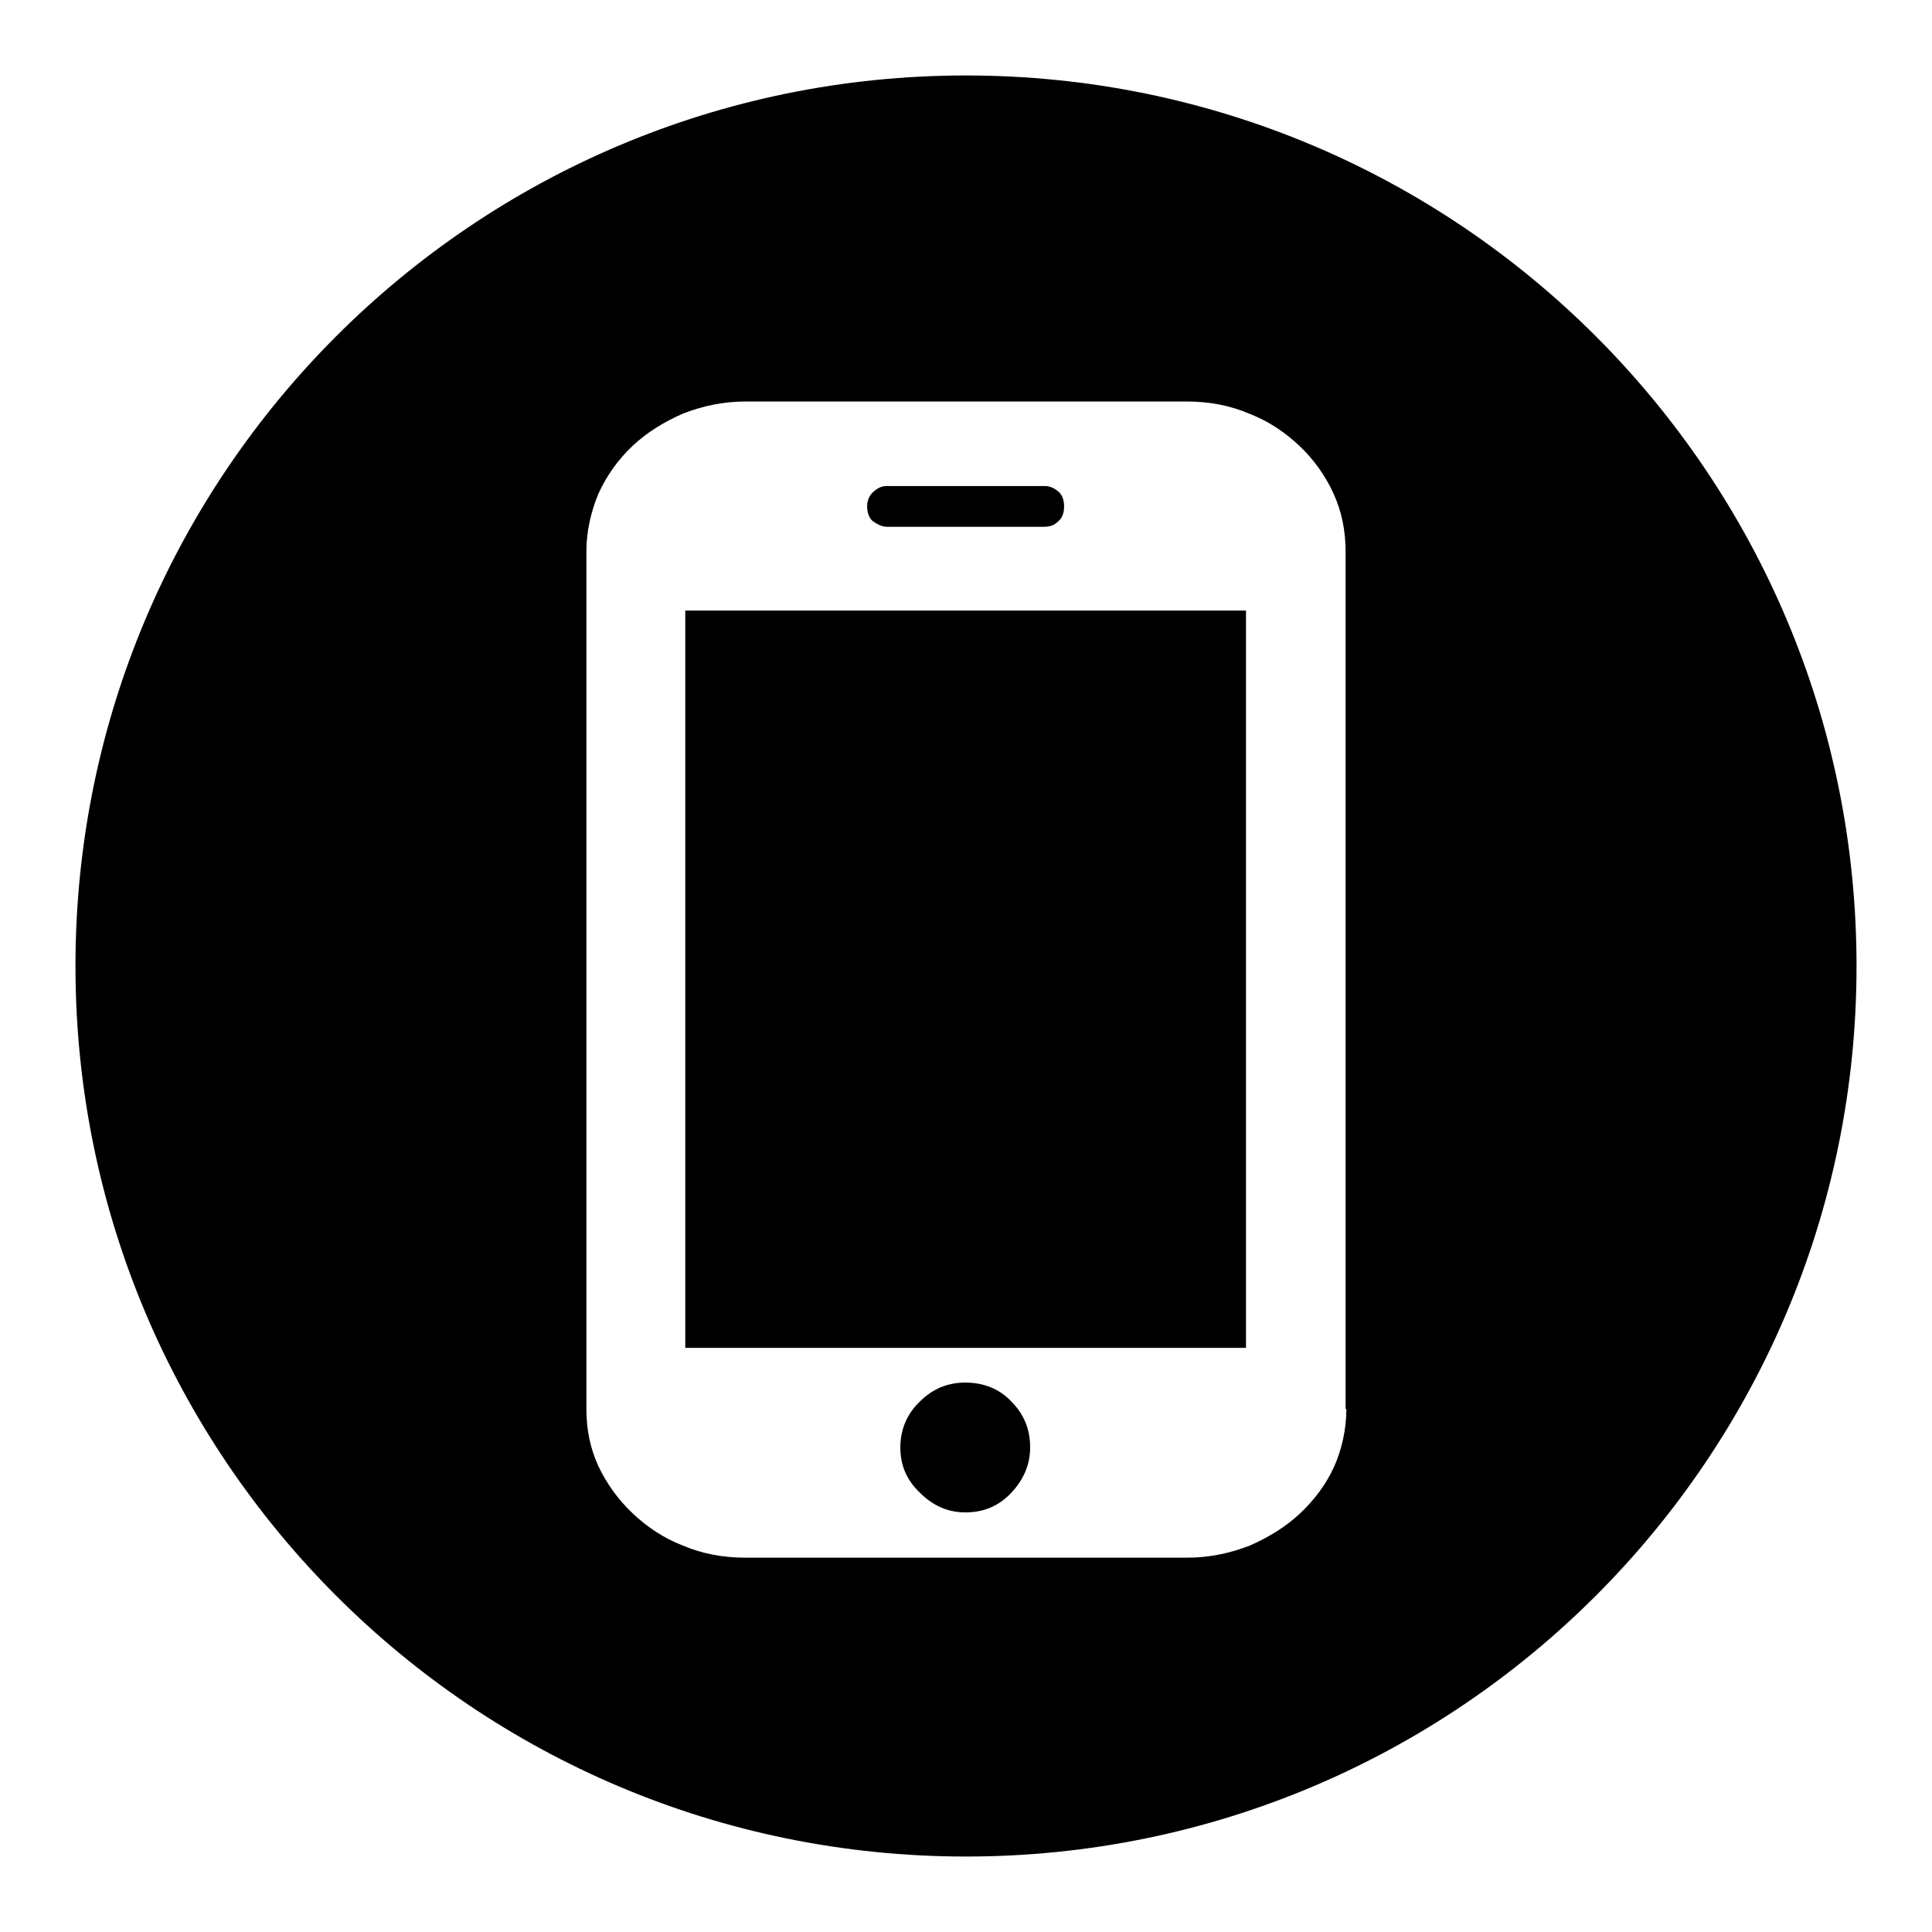
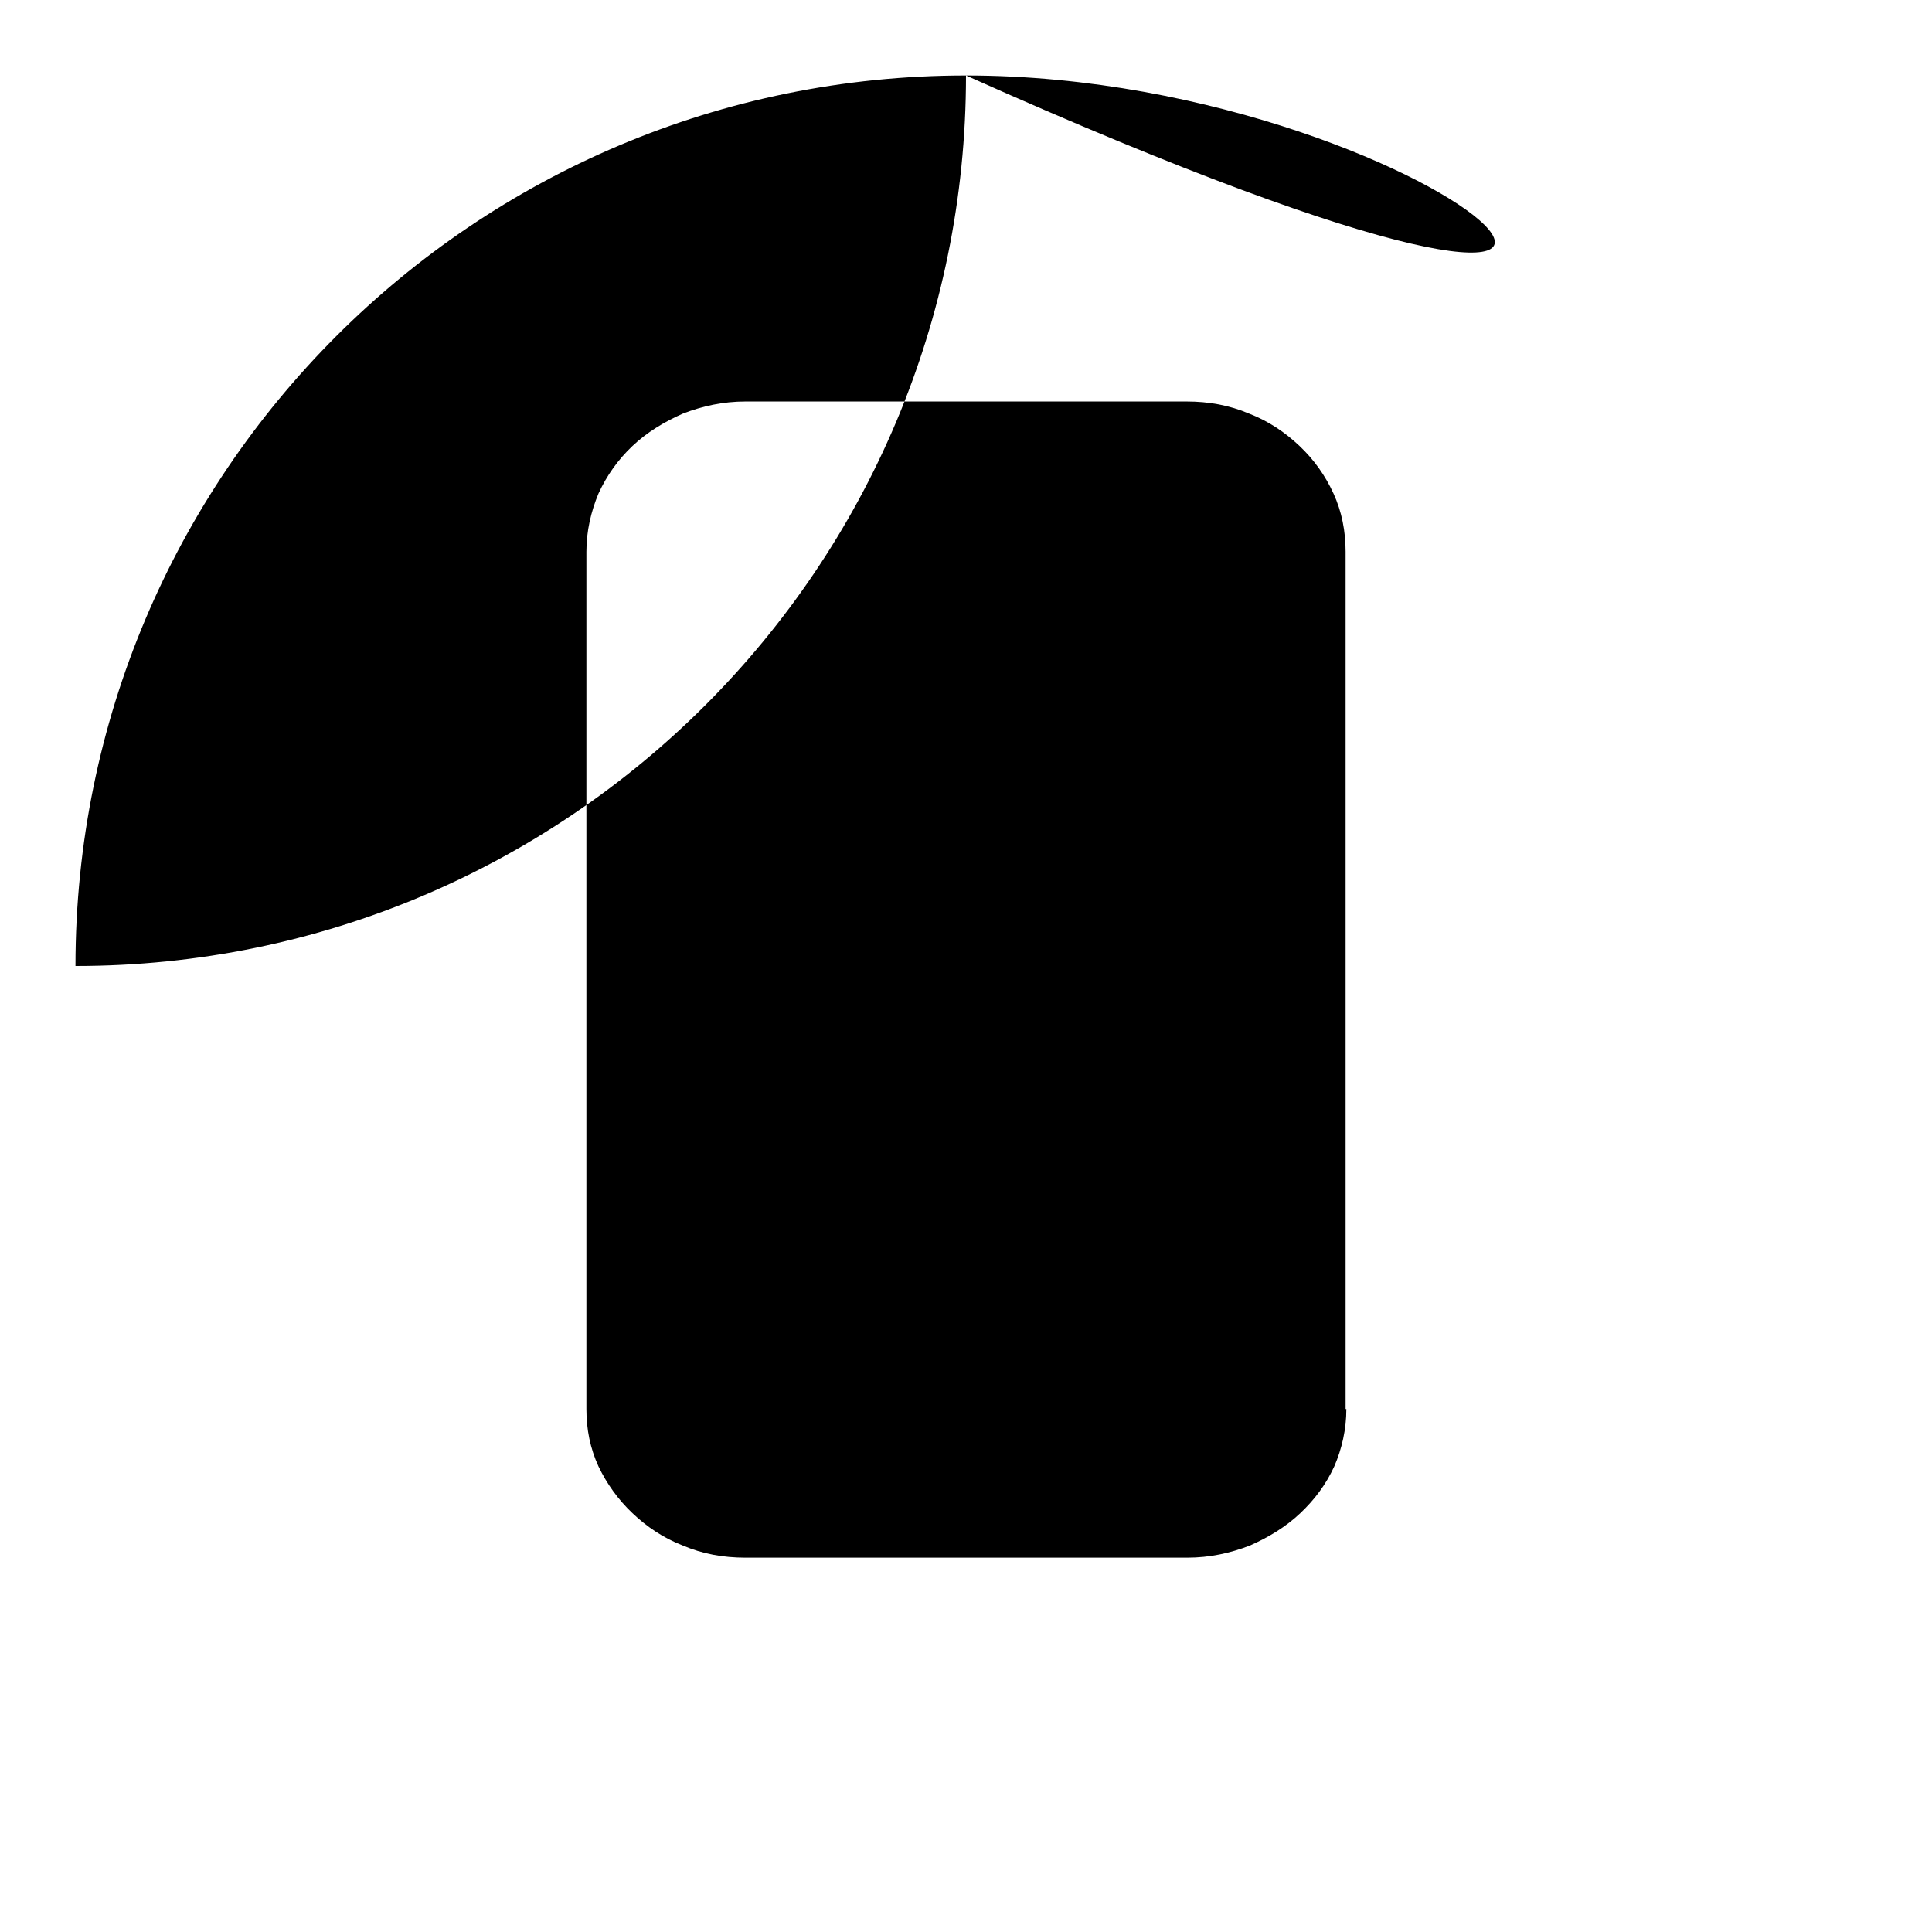
<svg xmlns="http://www.w3.org/2000/svg" version="1.1" x="0px" y="0px" viewBox="0 0 256 256" enable-background="new 0 0 256 256" xml:space="preserve">
  <g>
    <g>
-       <path fill="#000000" d="M127.9,183.2c-2.3,0-4.3,0.8-6,2.5c-1.7,1.6-2.6,3.7-2.6,6.1c0,2.3,0.8,4.3,2.6,6c1.7,1.7,3.7,2.6,6,2.6c2.4,0,4.4-0.8,6.1-2.6c1.6-1.7,2.5-3.7,2.5-6c0-2.4-0.8-4.4-2.5-6.1C132.4,184,130.3,183.2,127.9,183.2z" />
-       <path fill="#000000" d="M90.8,80.9h74.3v97.7H90.8V80.9z" />
-       <path fill="#000000" d="M128,10C62.8,10,10,62.8,10,128c0,65.2,52.8,118,118,118c65.2,0,118-52.8,118-118C246,62.8,193.2,10,128,10z M178.4,186.7c0,2.7-0.6,5.3-1.6,7.6c-1.1,2.4-2.6,4.4-4.5,6.2c-1.9,1.8-4.2,3.2-6.7,4.3c-2.6,1-5.3,1.6-8.3,1.6H98.8c-3,0-5.7-0.5-8.3-1.6c-2.6-1-4.8-2.5-6.7-4.3c-1.9-1.8-3.4-3.9-4.5-6.2c-1.1-2.4-1.6-4.9-1.6-7.6V73.1c0-2.7,0.6-5.3,1.6-7.7c1.1-2.4,2.6-4.5,4.5-6.3c1.9-1.8,4.2-3.2,6.7-4.3c2.6-1,5.3-1.6,8.3-1.6h58.4c3,0,5.7,0.5,8.3,1.6c2.6,1,4.8,2.5,6.7,4.3c1.9,1.8,3.4,3.9,4.5,6.3s1.6,5,1.6,7.7V186.7L178.4,186.7z" />
+       <path fill="#000000" d="M128,10C62.8,10,10,62.8,10,128c65.2,0,118-52.8,118-118C246,62.8,193.2,10,128,10z M178.4,186.7c0,2.7-0.6,5.3-1.6,7.6c-1.1,2.4-2.6,4.4-4.5,6.2c-1.9,1.8-4.2,3.2-6.7,4.3c-2.6,1-5.3,1.6-8.3,1.6H98.8c-3,0-5.7-0.5-8.3-1.6c-2.6-1-4.8-2.5-6.7-4.3c-1.9-1.8-3.4-3.9-4.5-6.2c-1.1-2.4-1.6-4.9-1.6-7.6V73.1c0-2.7,0.6-5.3,1.6-7.7c1.1-2.4,2.6-4.5,4.5-6.3c1.9-1.8,4.2-3.2,6.7-4.3c2.6-1,5.3-1.6,8.3-1.6h58.4c3,0,5.7,0.5,8.3,1.6c2.6,1,4.8,2.5,6.7,4.3c1.9,1.8,3.4,3.9,4.5,6.3s1.6,5,1.6,7.7V186.7L178.4,186.7z" />
      <path fill="#000000" d="M117.5,69.8h20.9c0.7,0,1.3-0.2,1.8-0.7c0.6-0.5,0.8-1.2,0.8-2c0-0.9-0.3-1.6-0.8-2c-0.6-0.5-1.2-0.7-1.8-0.7h-20.9c-0.6,0-1.1,0.2-1.7,0.7c-0.6,0.5-0.9,1.2-0.9,2c0,0.9,0.3,1.6,0.8,2C116.3,69.5,116.9,69.8,117.5,69.8z" />
    </g>
  </g>
</svg>